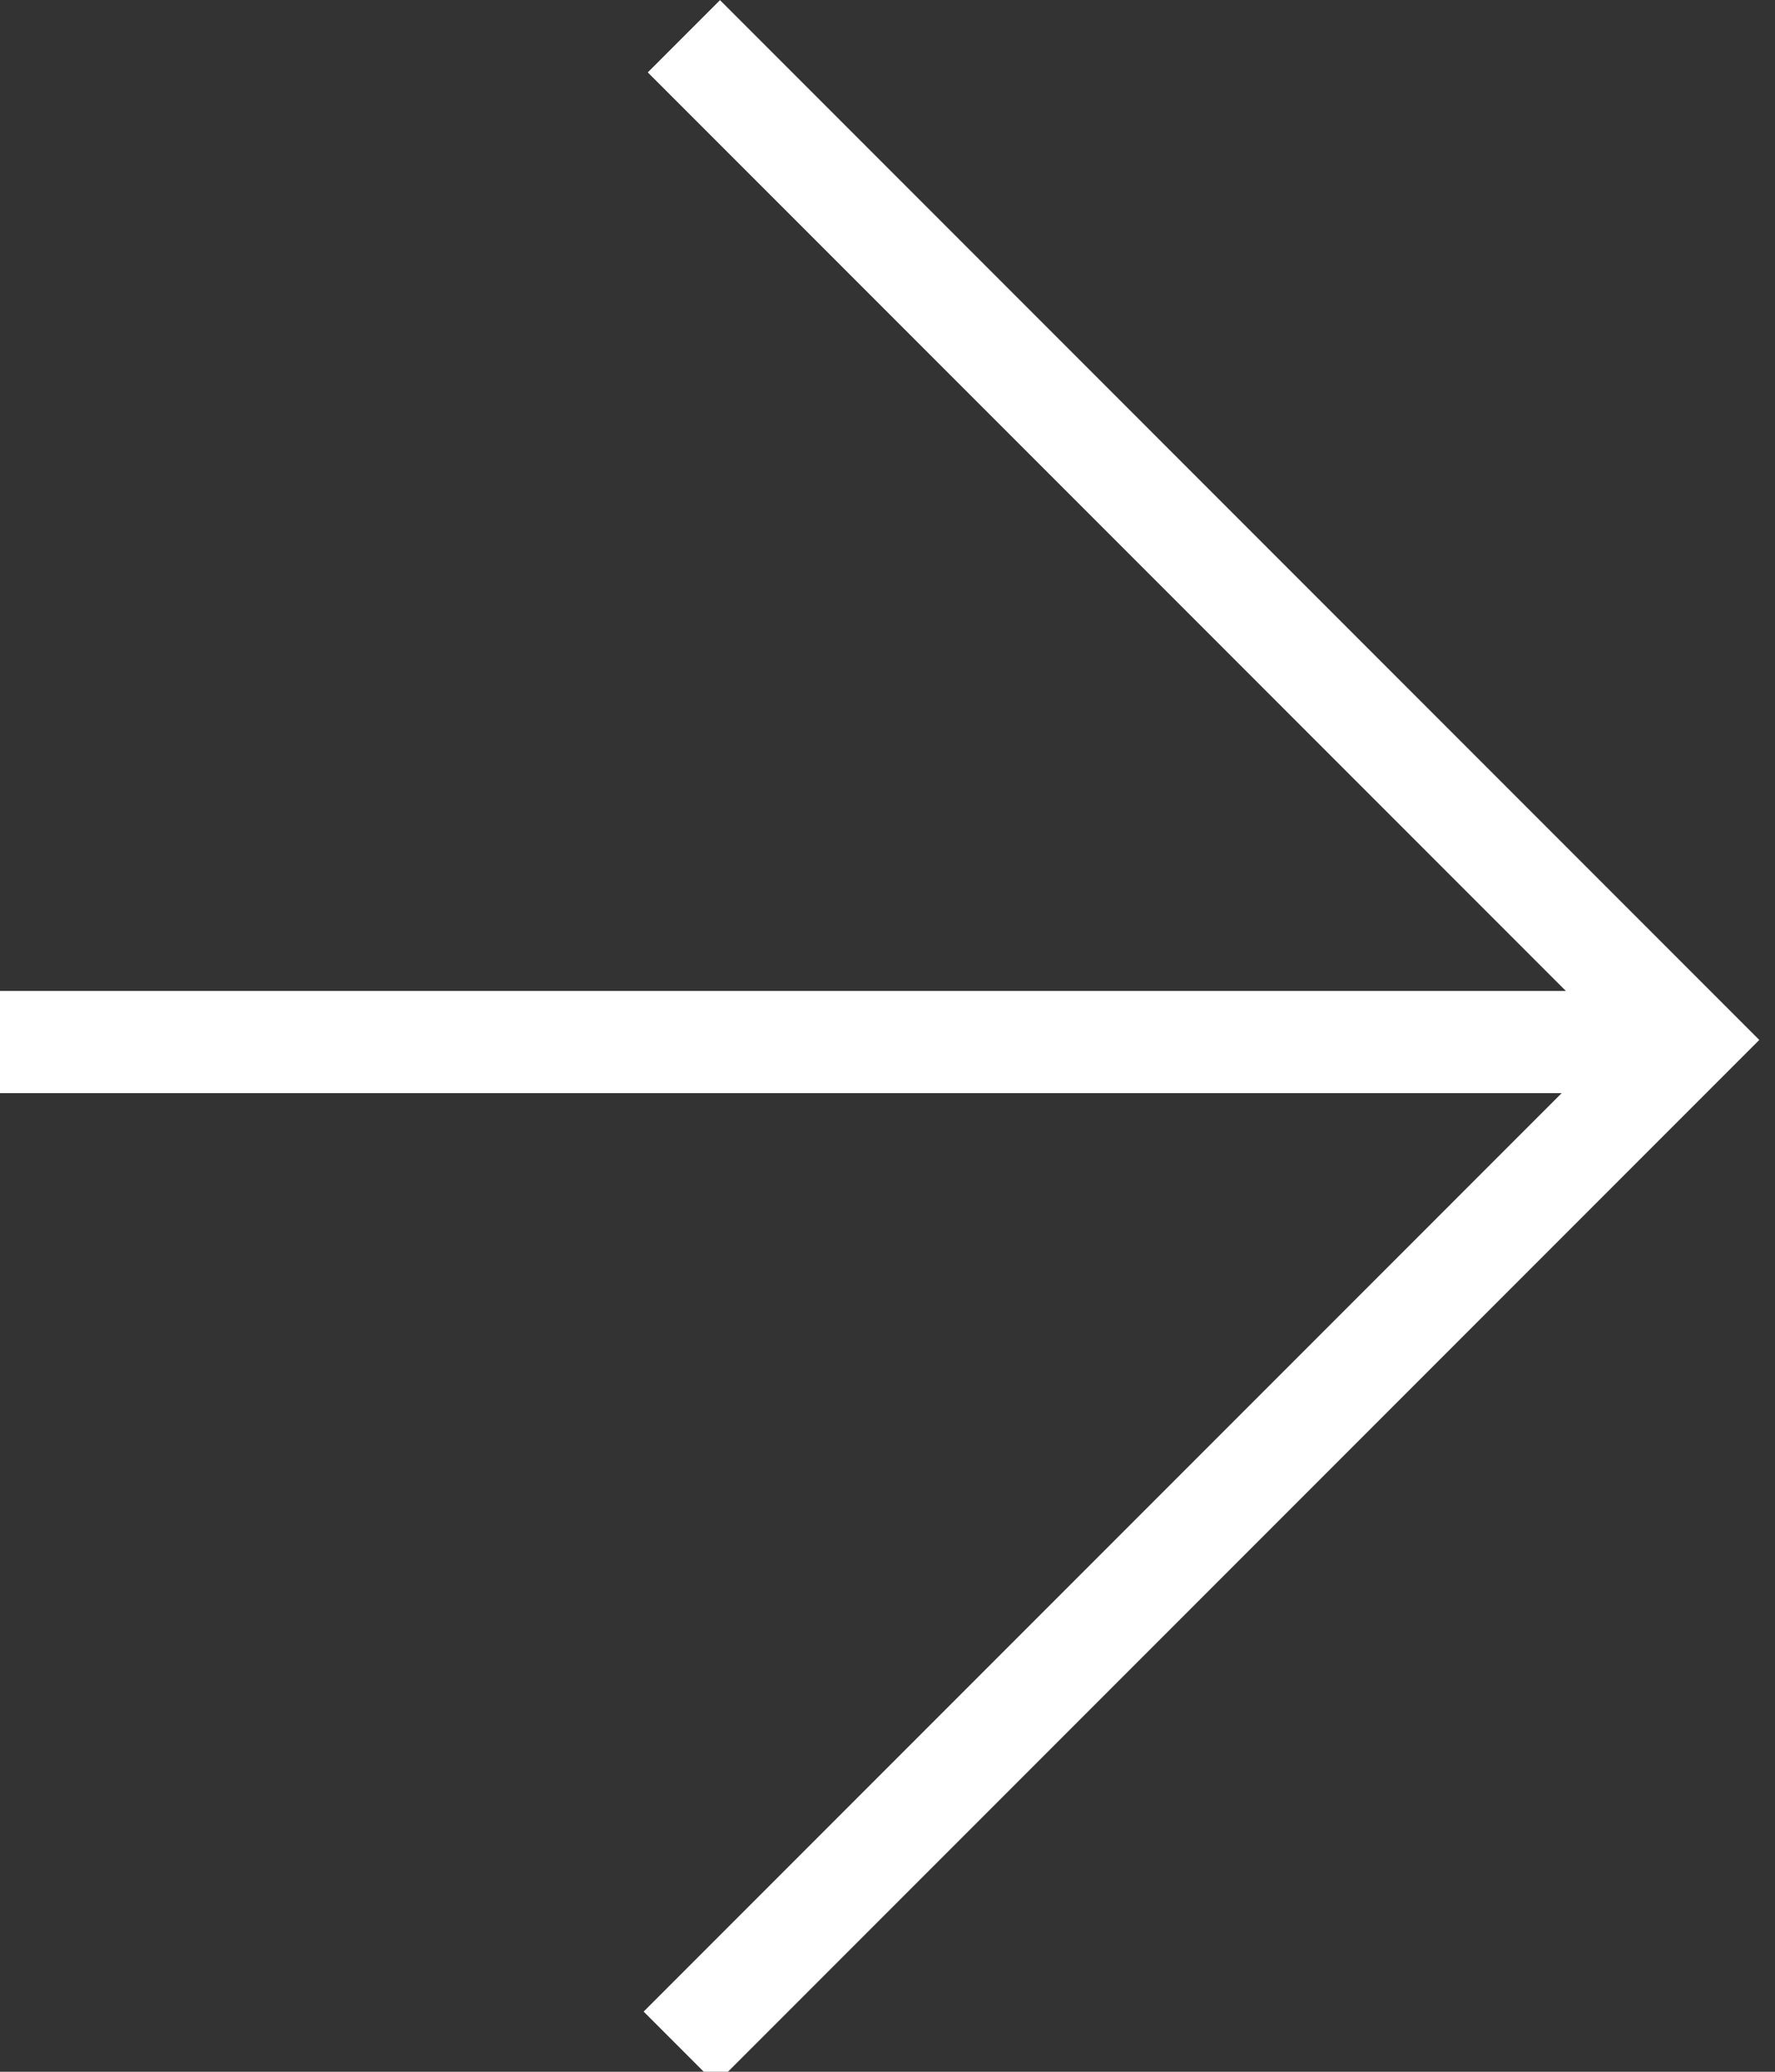
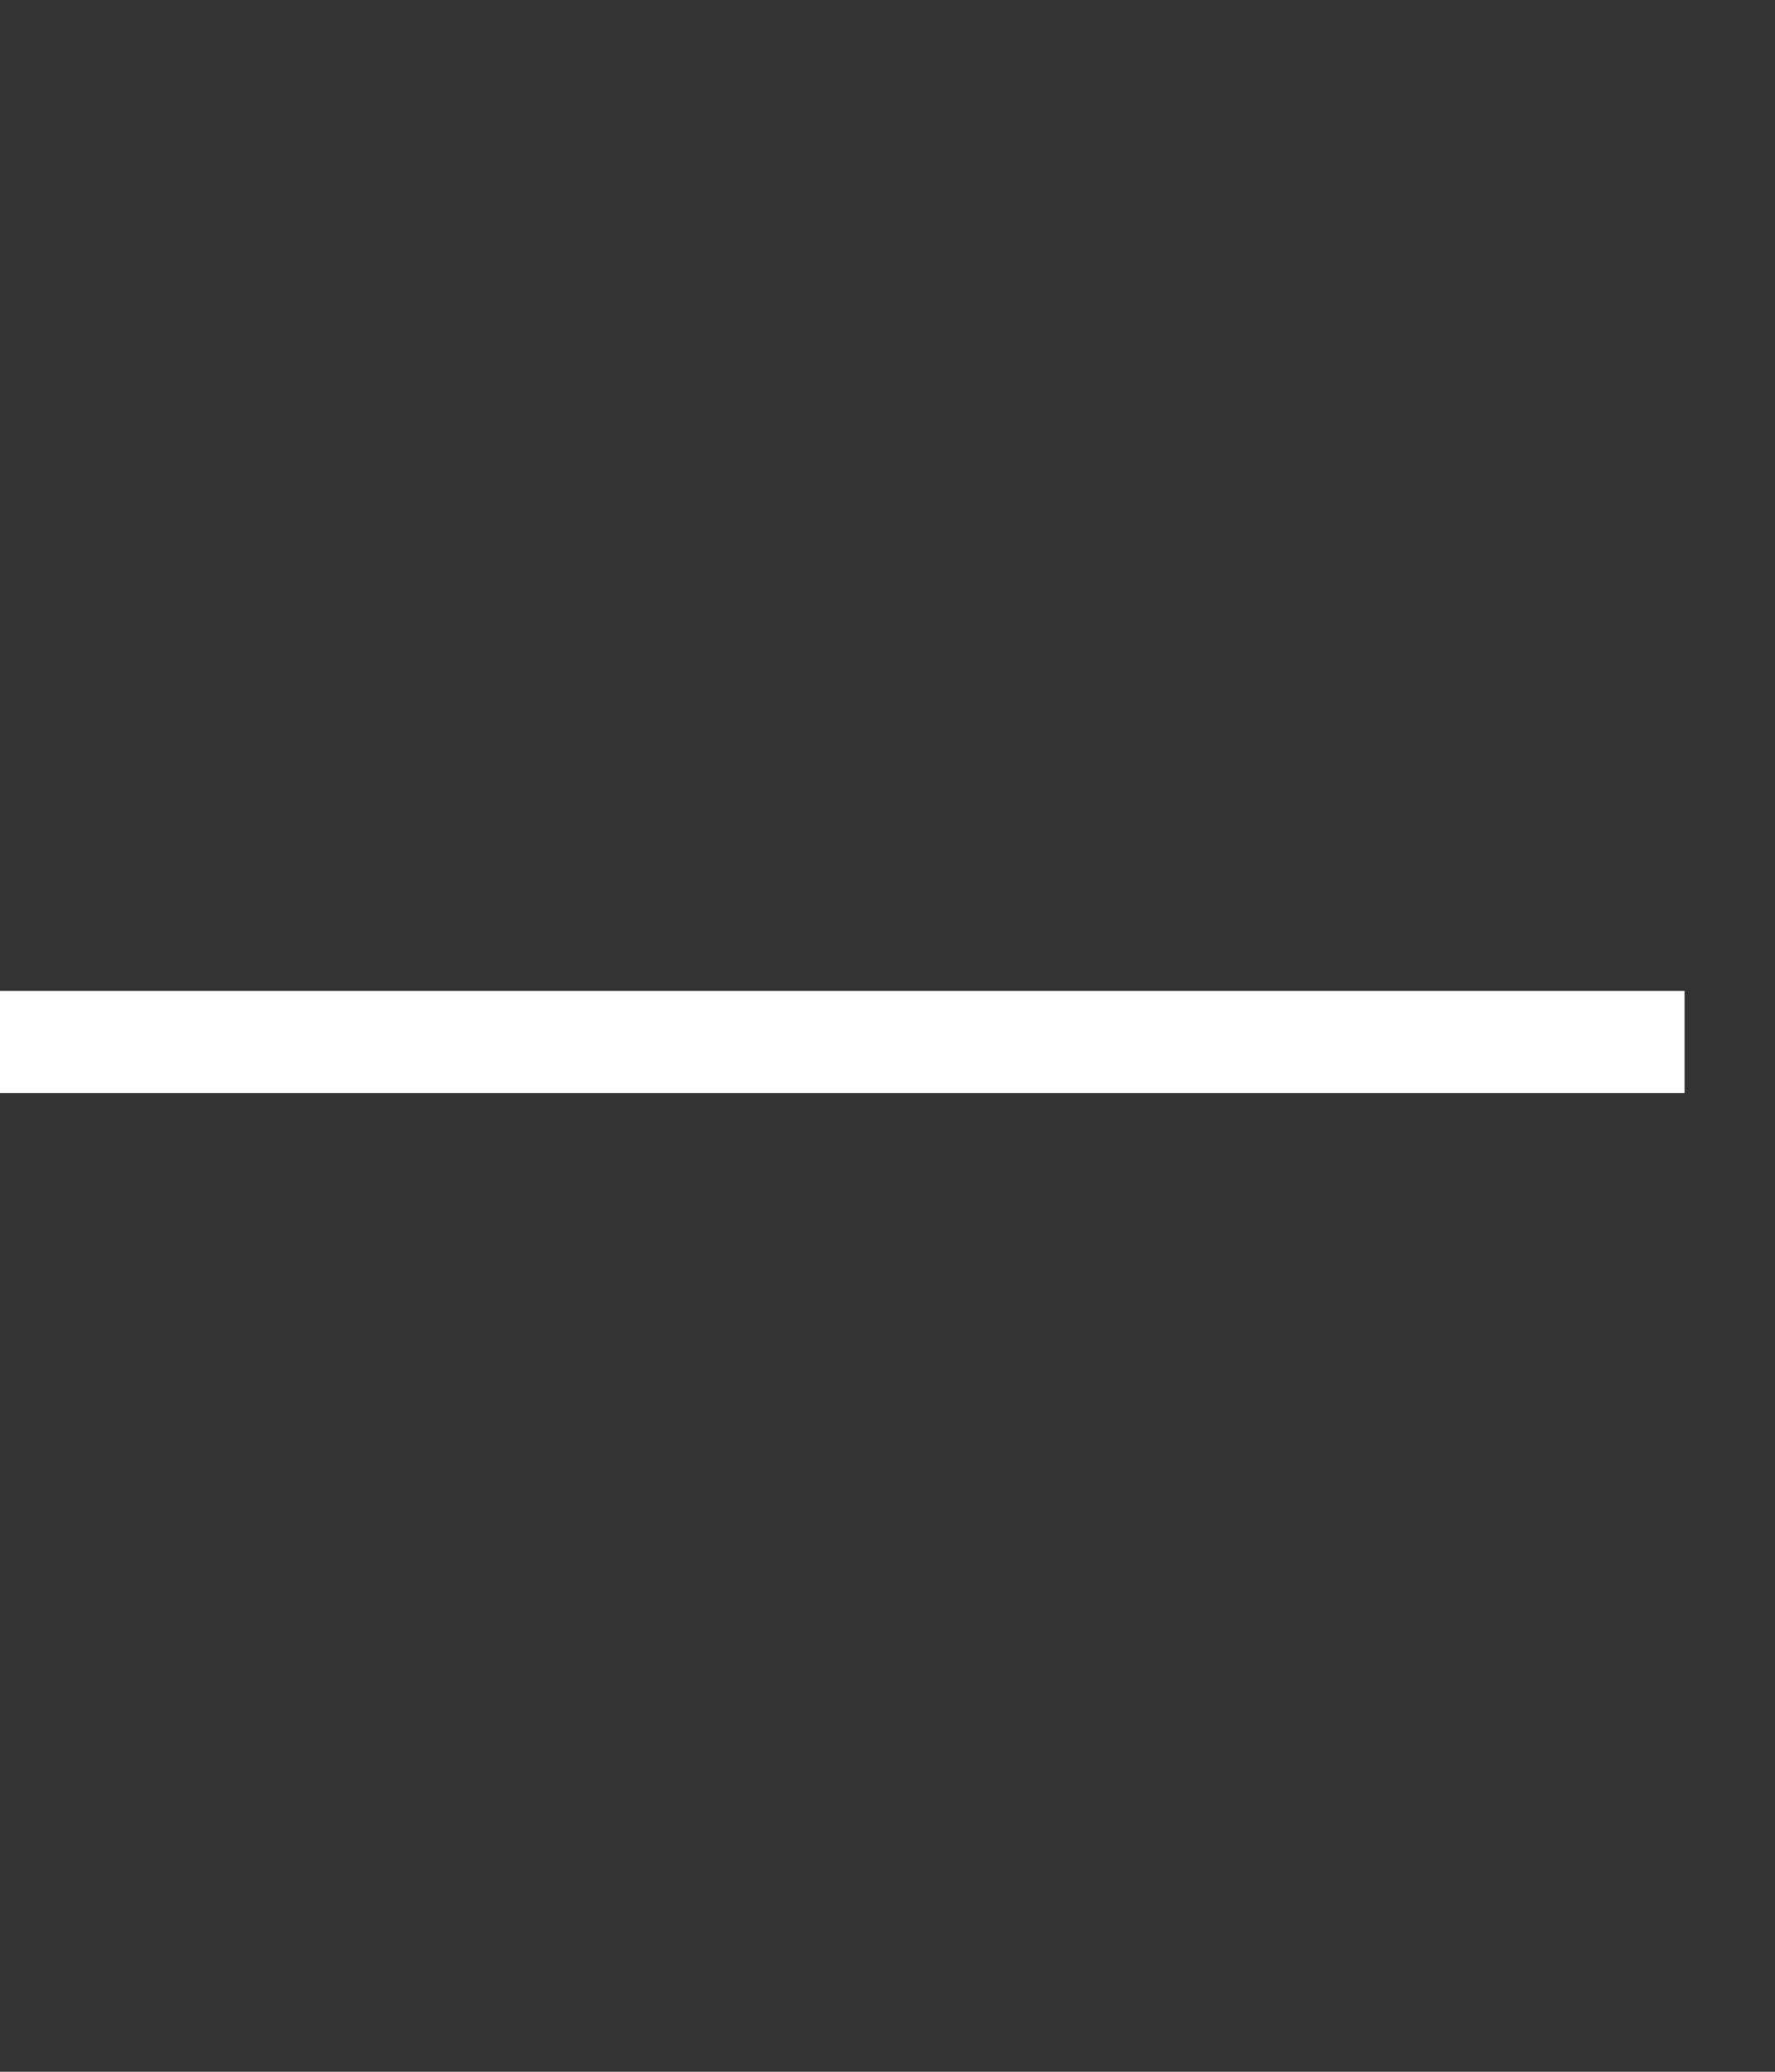
<svg xmlns="http://www.w3.org/2000/svg" width="24" height="28" viewBox="0 0 24 28" fill="none">
  <rect x="0" y="0" width="24" height="28" fill="#333333" stroke="none" />
  <g clip-path="url(#clip0_8648_47)">
    <path d="M-188 14.083H22.777" stroke="white" stroke-width="1.381" stroke-miterlimit="10" />
-     <path d="M9.191 27.675L22.811 14.055L9.247 0.49" stroke="white" stroke-width="1.381" stroke-miterlimit="10" />
  </g>
  <defs>
    <clipPath id="clip0_8648_47">
      <rect width="24" height="28" fill="white" />
    </clipPath>
  </defs>
</svg>